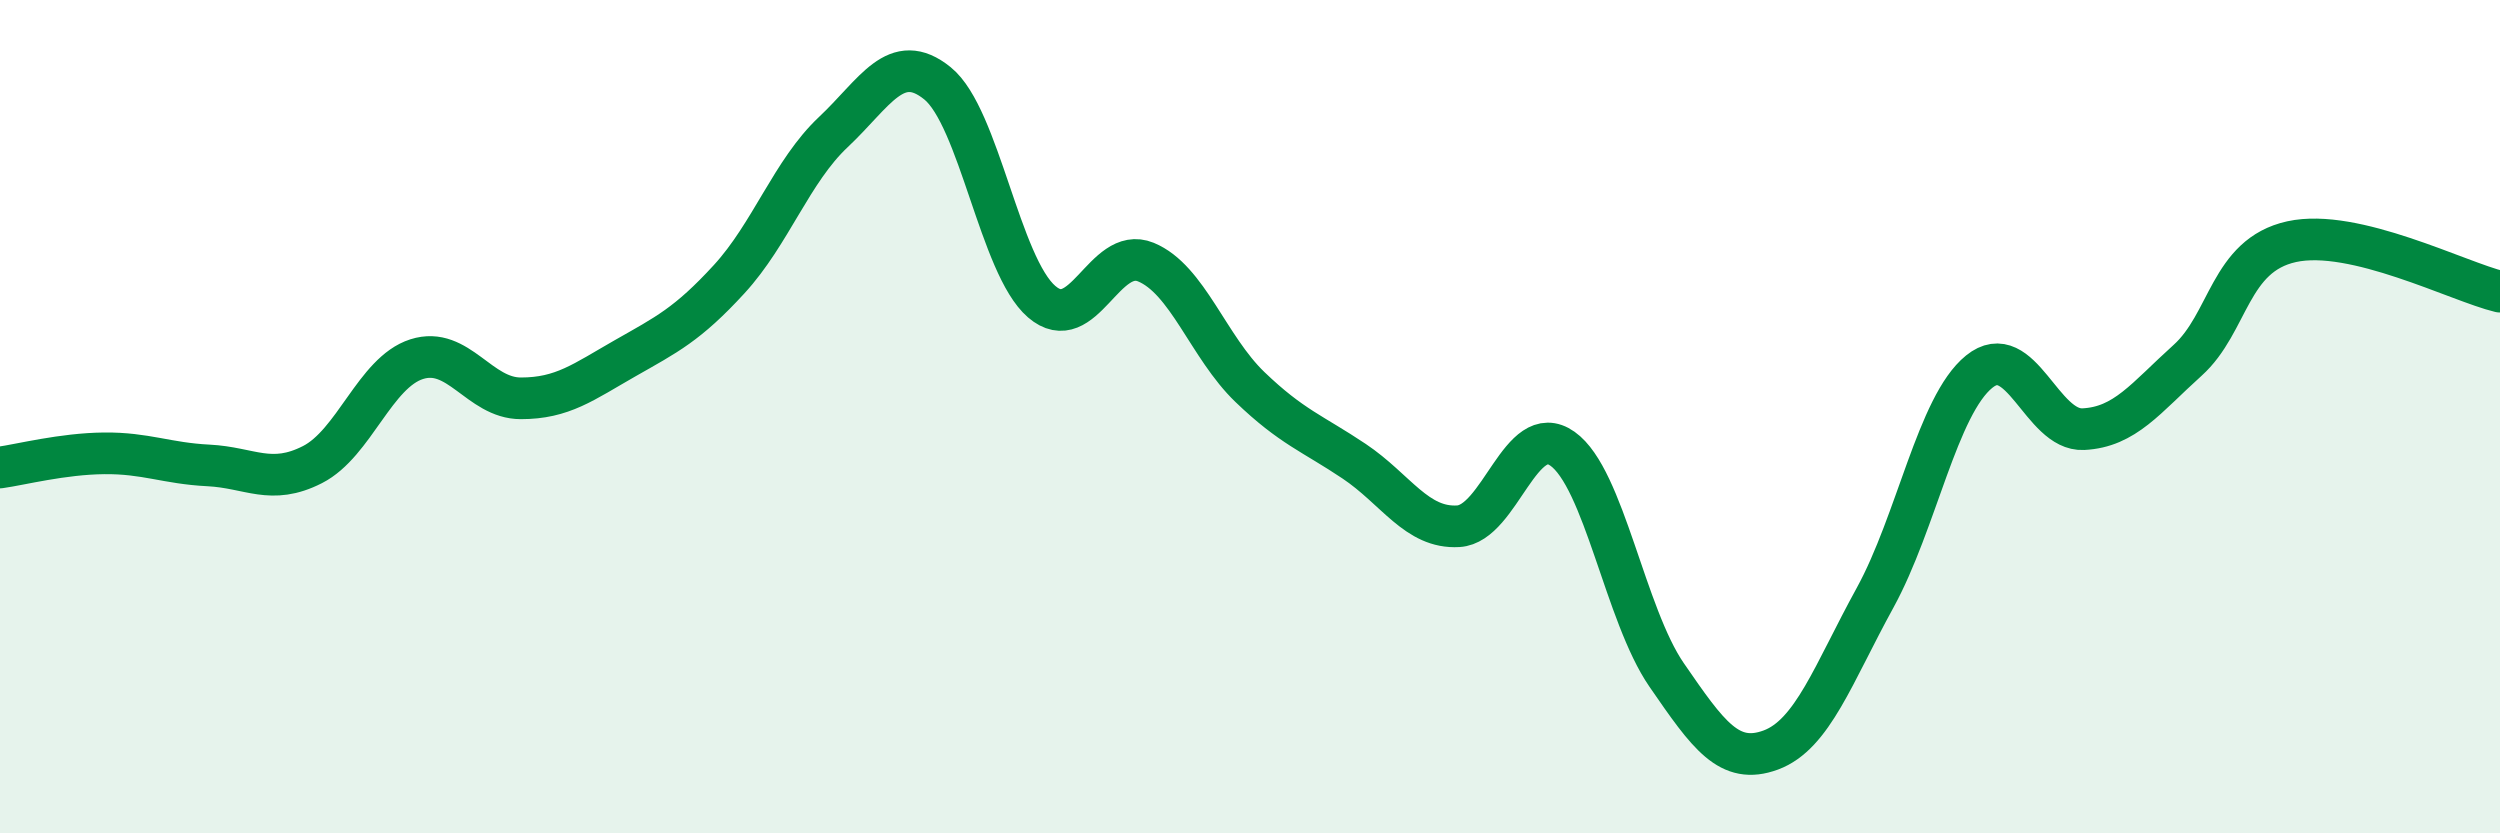
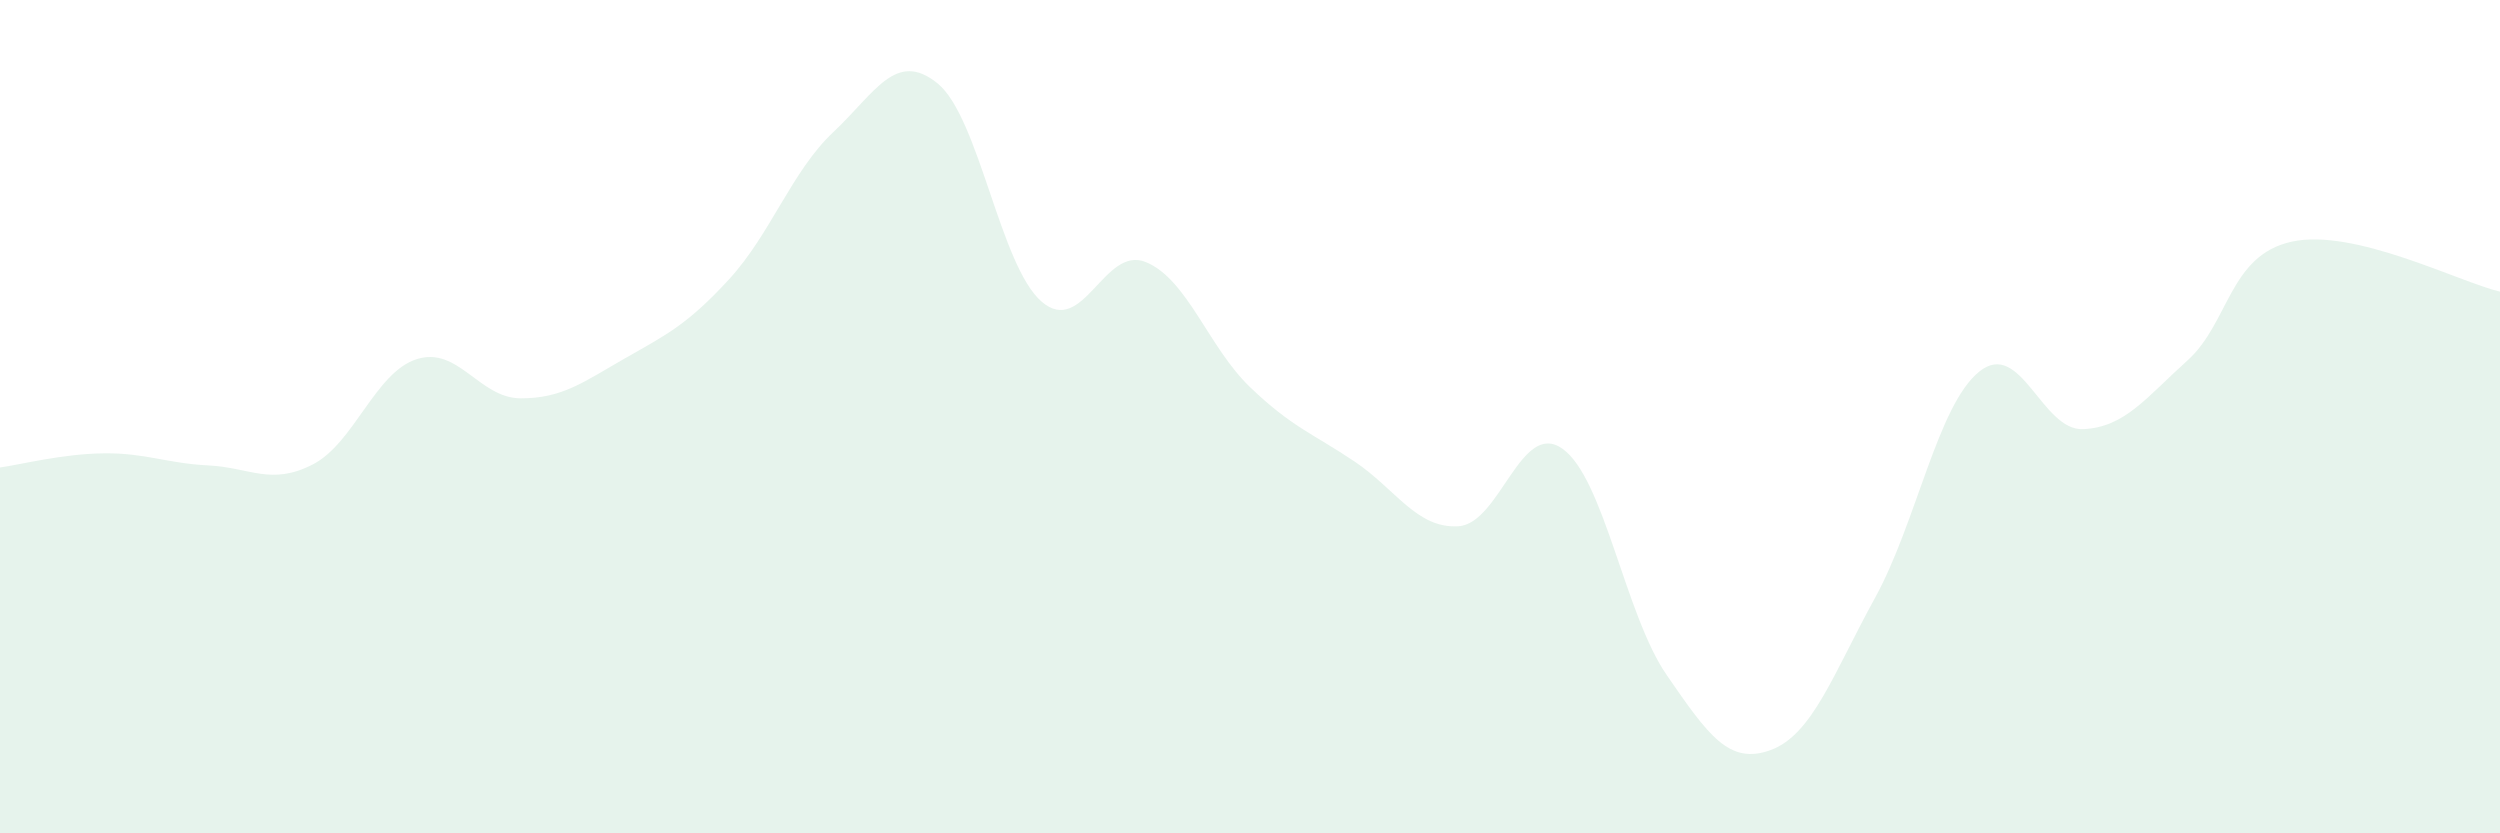
<svg xmlns="http://www.w3.org/2000/svg" width="60" height="20" viewBox="0 0 60 20">
  <path d="M 0,11.22 C 0.5,11.15 1.5,10.89 2.5,10.88 C 3.5,10.87 4,11.12 5,11.17 C 6,11.22 6.5,11.66 7.5,11.15 C 8.5,10.64 9,8.94 10,8.62 C 11,8.3 11.5,9.56 12.5,9.56 C 13.5,9.56 14,9.17 15,8.6 C 16,8.03 16.5,7.79 17.5,6.7 C 18.5,5.61 19,4.11 20,3.17 C 21,2.23 21.5,1.19 22.5,2 C 23.5,2.81 24,6.38 25,7.24 C 26,8.1 26.5,5.88 27.5,6.29 C 28.5,6.7 29,8.33 30,9.29 C 31,10.25 31.5,10.4 32.5,11.07 C 33.5,11.74 34,12.69 35,12.63 C 36,12.57 36.5,10.06 37.5,10.77 C 38.5,11.48 39,14.75 40,16.2 C 41,17.65 41.5,18.37 42.5,18 C 43.5,17.63 44,16.17 45,14.35 C 46,12.53 46.5,9.73 47.5,8.92 C 48.5,8.11 49,10.35 50,10.3 C 51,10.25 51.5,9.55 52.5,8.65 C 53.5,7.75 53.5,6.13 55,5.8 C 56.5,5.47 59,6.76 60,7L60 20L0 20Z" fill="#008740" opacity="0.1" stroke-linecap="round" stroke-linejoin="round" />
-   <path d="M 0,11.22 C 0.5,11.15 1.5,10.89 2.5,10.88 C 3.5,10.87 4,11.12 5,11.17 C 6,11.22 6.5,11.66 7.5,11.15 C 8.5,10.64 9,8.94 10,8.62 C 11,8.3 11.5,9.56 12.5,9.56 C 13.5,9.56 14,9.17 15,8.6 C 16,8.03 16.5,7.79 17.5,6.7 C 18.5,5.61 19,4.11 20,3.17 C 21,2.23 21.5,1.19 22.5,2 C 23.5,2.81 24,6.38 25,7.24 C 26,8.1 26.5,5.88 27.5,6.29 C 28.5,6.7 29,8.33 30,9.29 C 31,10.25 31.5,10.4 32.5,11.07 C 33.5,11.74 34,12.69 35,12.63 C 36,12.57 36.5,10.06 37.5,10.77 C 38.5,11.48 39,14.75 40,16.2 C 41,17.65 41.5,18.37 42.5,18 C 43.5,17.63 44,16.17 45,14.35 C 46,12.53 46.5,9.73 47.5,8.92 C 48.5,8.11 49,10.35 50,10.3 C 51,10.25 51.5,9.55 52.5,8.65 C 53.5,7.75 53.5,6.13 55,5.8 C 56.5,5.47 59,6.76 60,7" stroke="#008740" stroke-width="1" fill="none" stroke-linecap="round" stroke-linejoin="round" />
</svg>